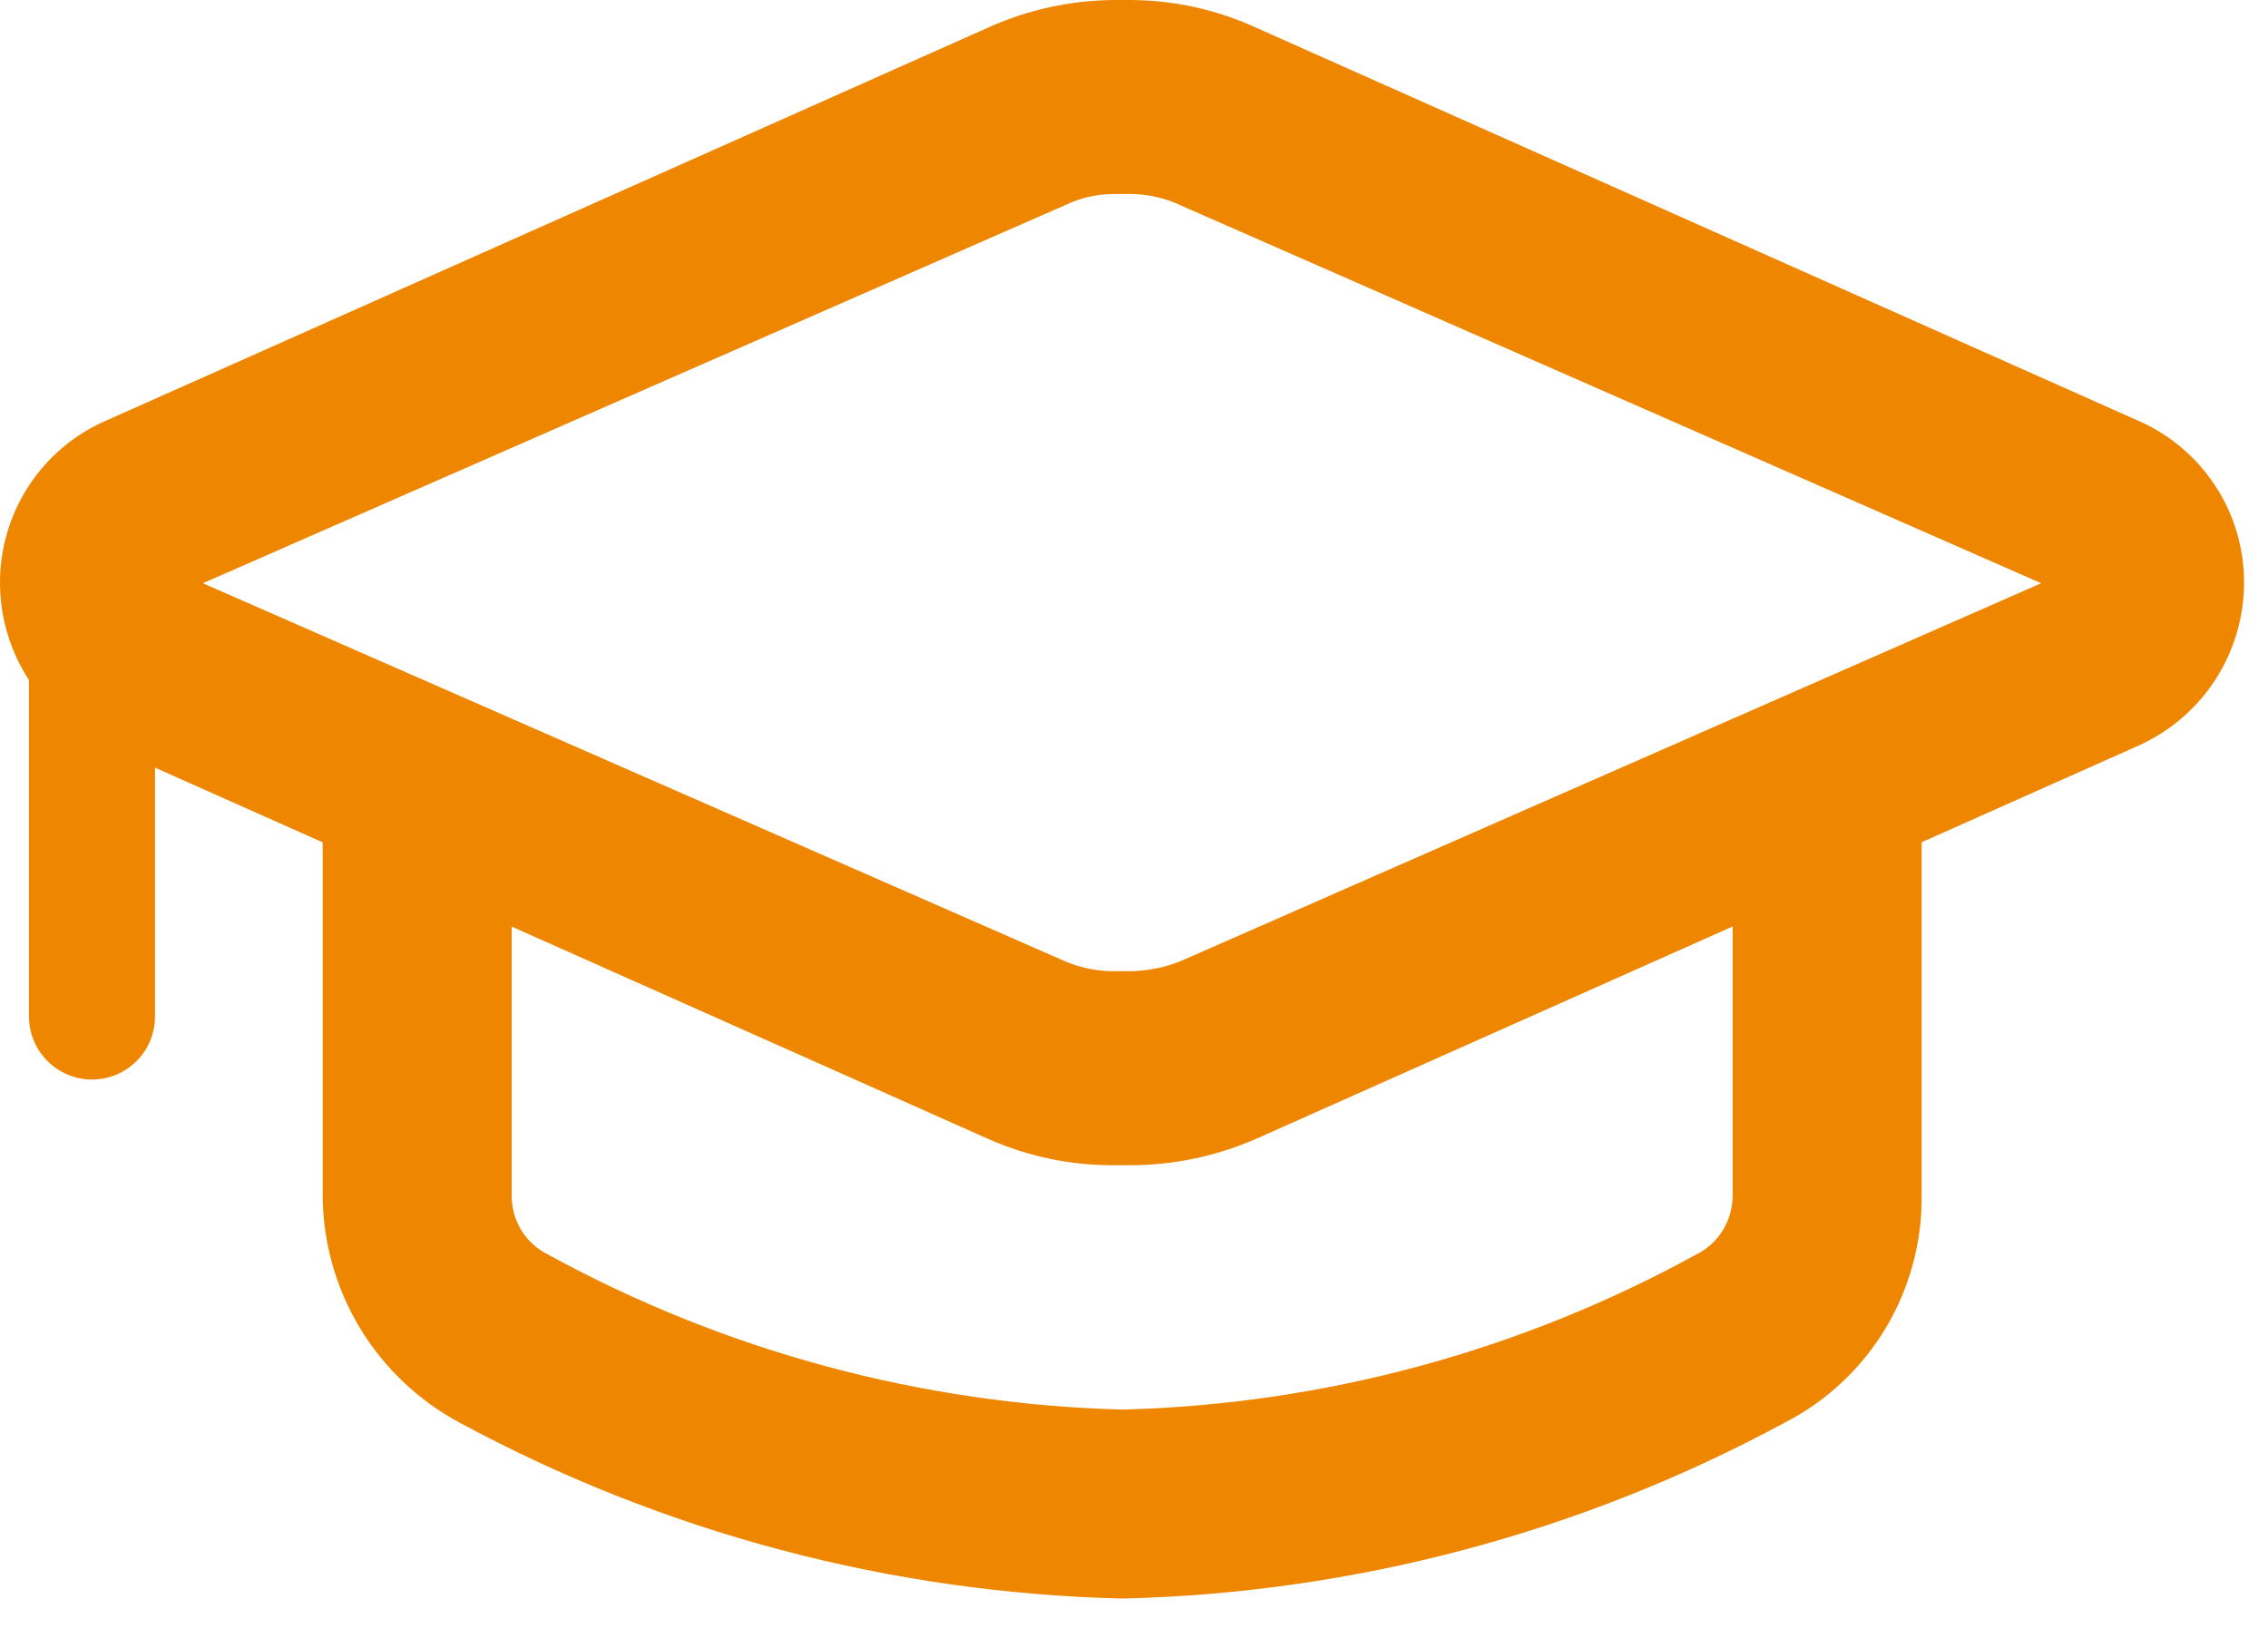
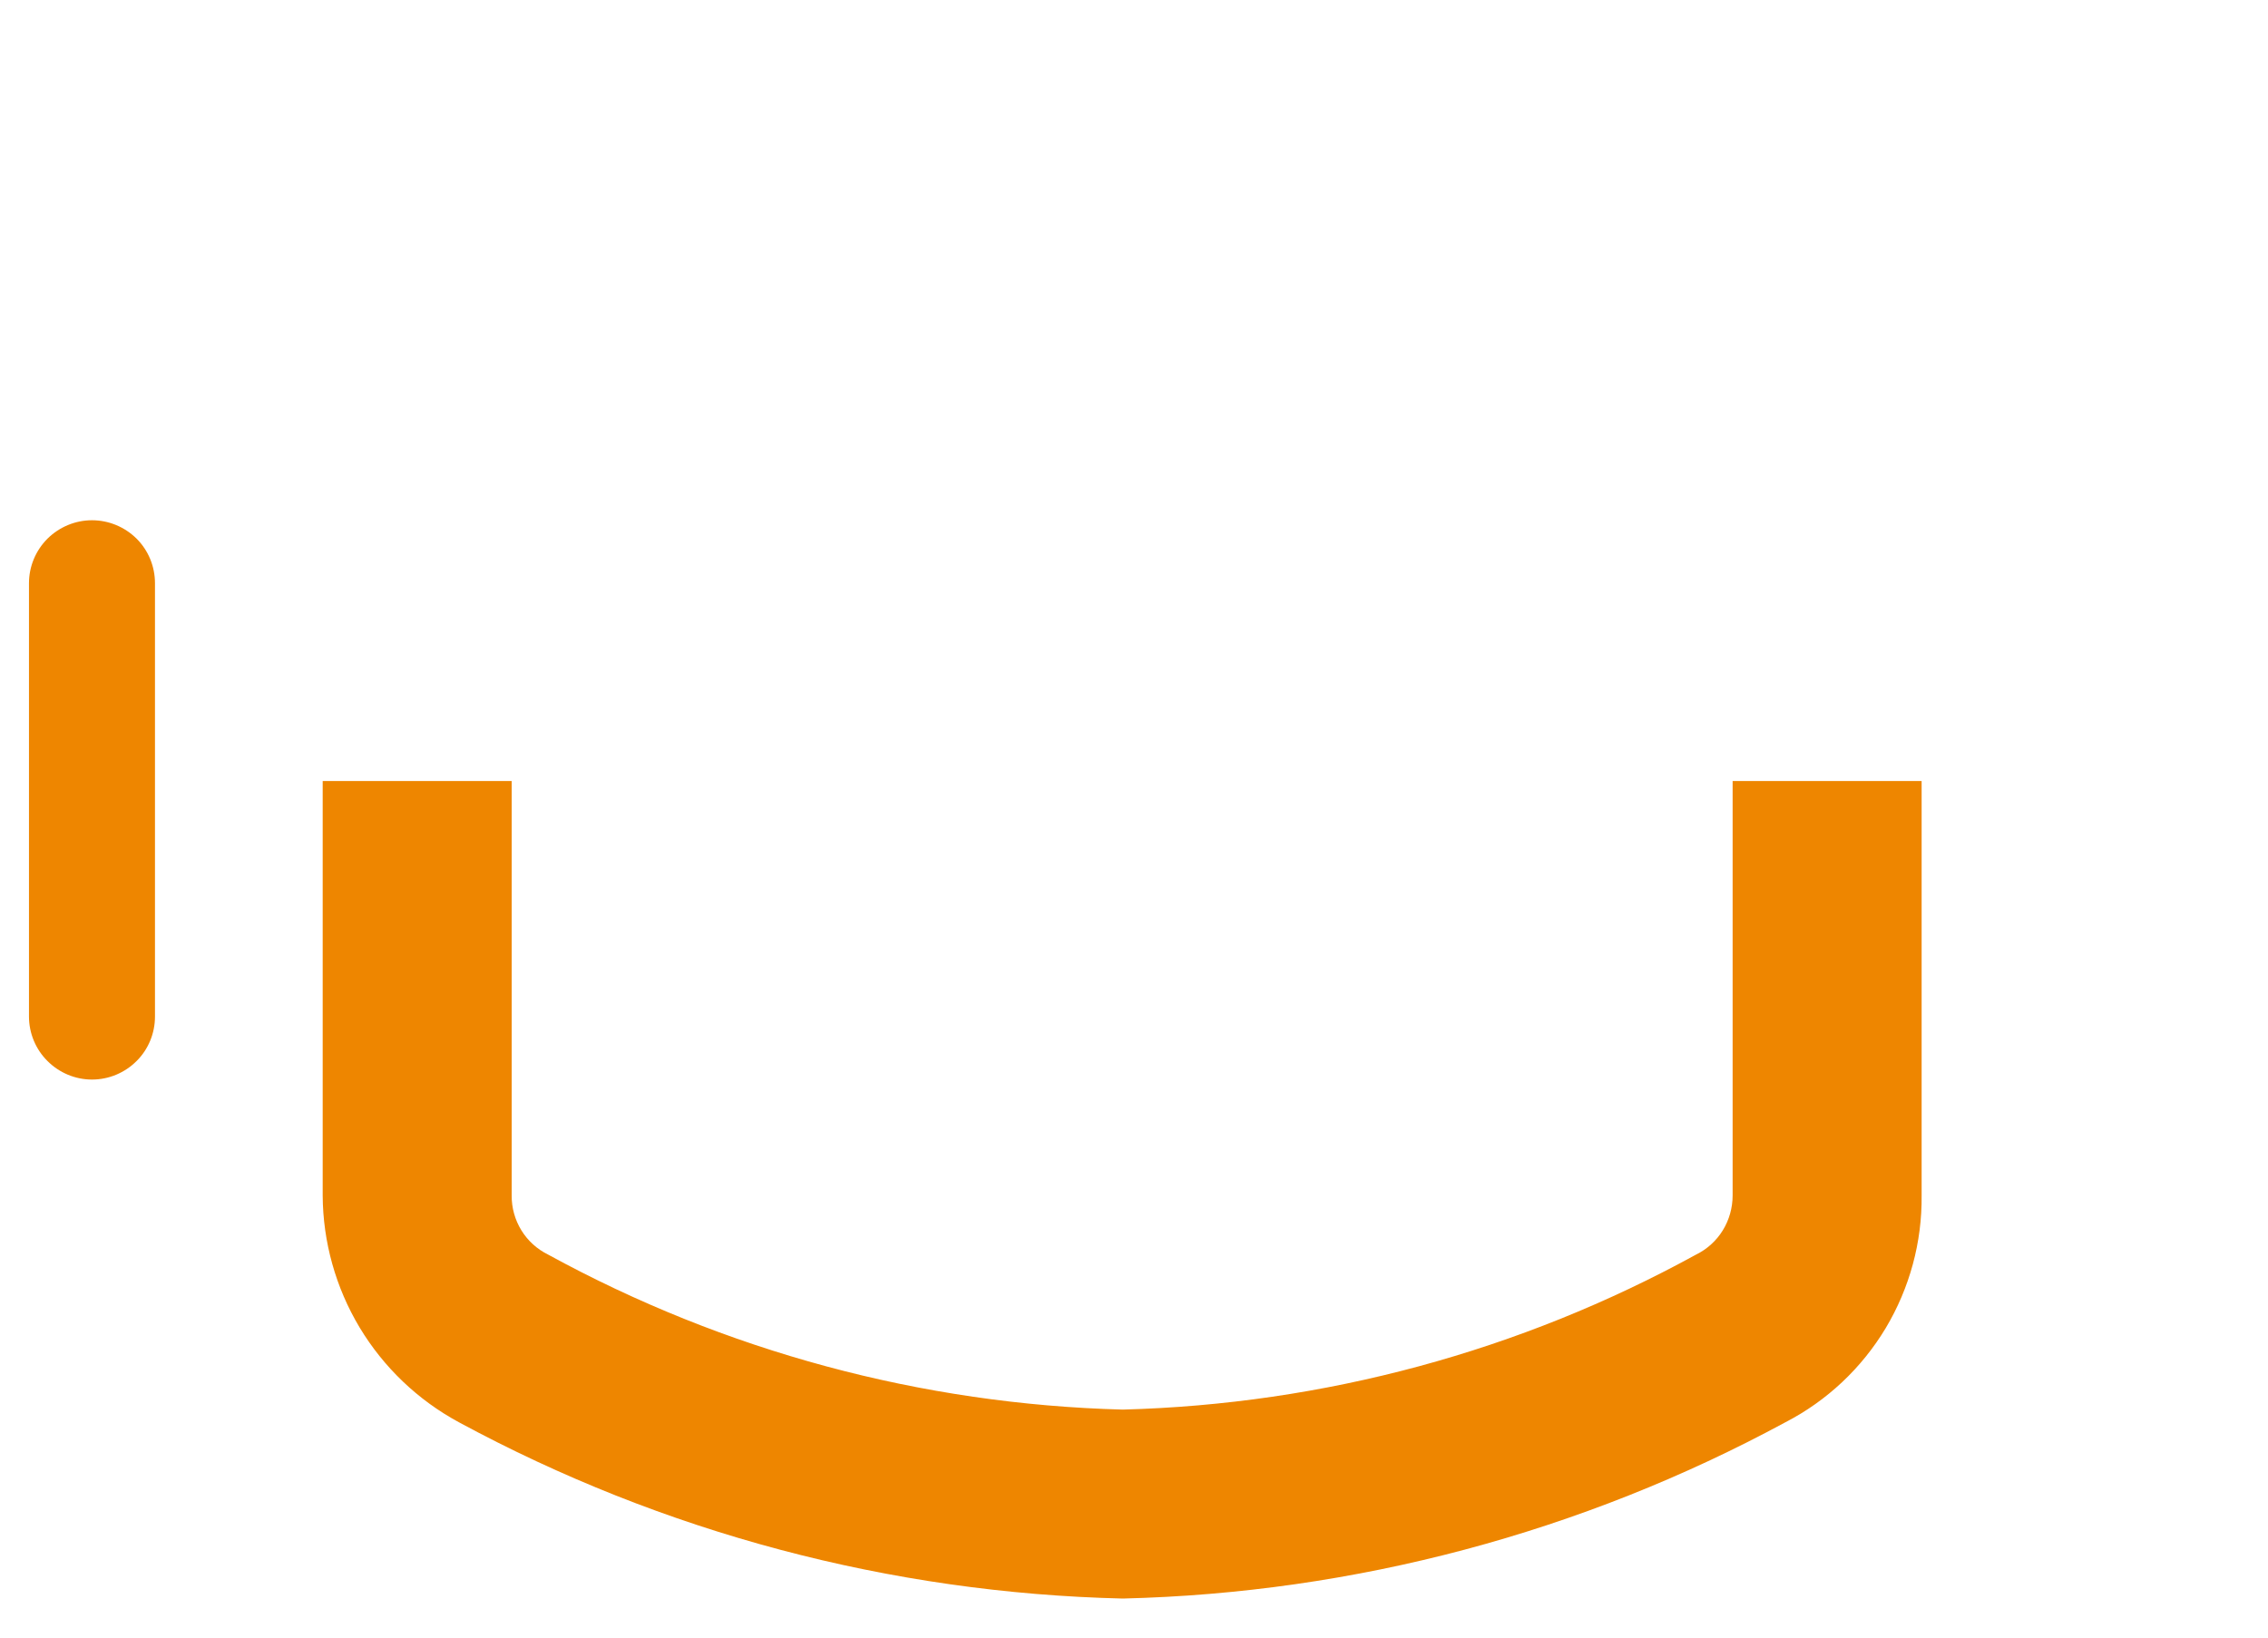
<svg xmlns="http://www.w3.org/2000/svg" width="18" height="13" viewBox="0 0 18 13" fill="none">
-   <path d="M8.97 9.25H8.84C8.496 9.252 8.155 9.18 7.84 9.04L0.84 5.92C0.591 5.808 0.379 5.628 0.23 5.399C0.081 5.17 0.001 4.903 1.68692e-05 4.63C-0.001 4.356 0.078 4.088 0.227 3.859C0.376 3.63 0.589 3.449 0.84 3.34L7.84 0.22C8.154 0.078 8.495 0.003 8.84 0H8.97C9.315 0.001 9.656 0.076 9.97 0.22L16.97 3.34C17.221 3.449 17.434 3.63 17.583 3.859C17.733 4.088 17.811 4.356 17.81 4.63C17.809 4.903 17.729 5.17 17.58 5.399C17.431 5.628 17.219 5.808 16.97 5.92L9.97 9.04C9.655 9.178 9.314 9.25 8.97 9.25ZM1.61 4.63L8.45 7.63C8.573 7.683 8.706 7.71 8.84 7.71H8.97C9.107 7.708 9.243 7.681 9.37 7.63L16.2 4.63L9.37 1.63C9.245 1.571 9.108 1.54 8.97 1.54H8.84C8.705 1.54 8.572 1.571 8.45 1.63L1.61 4.63Z" fill="#EE8600" />
  <path d="M0.73 8.57C0.598 8.57 0.471 8.517 0.377 8.423C0.283 8.33 0.23 8.202 0.23 8.07V4.63C0.23 4.497 0.283 4.37 0.377 4.276C0.471 4.183 0.598 4.13 0.73 4.13C0.863 4.13 0.99 4.183 1.084 4.276C1.178 4.37 1.23 4.497 1.23 4.63V8.07C1.23 8.202 1.178 8.33 1.084 8.423C0.99 8.517 0.863 8.57 0.73 8.57Z" fill="#EE8600" />
  <path d="M8.911 12.69C7.068 12.647 5.262 12.167 3.641 11.29C3.316 11.114 3.044 10.854 2.854 10.538C2.664 10.221 2.563 9.859 2.561 9.49V6.2H4.061V9.49C4.06 9.588 4.087 9.684 4.138 9.767C4.189 9.85 4.263 9.917 4.351 9.96C5.751 10.726 7.314 11.148 8.911 11.19C10.504 11.148 12.063 10.727 13.46 9.96C13.548 9.917 13.622 9.85 13.673 9.767C13.724 9.684 13.751 9.588 13.751 9.49V6.2H15.251V9.49C15.255 9.861 15.156 10.225 14.966 10.543C14.775 10.861 14.5 11.12 14.171 11.29C12.553 12.166 10.75 12.646 8.911 12.69Z" fill="#EE8600" />
</svg>